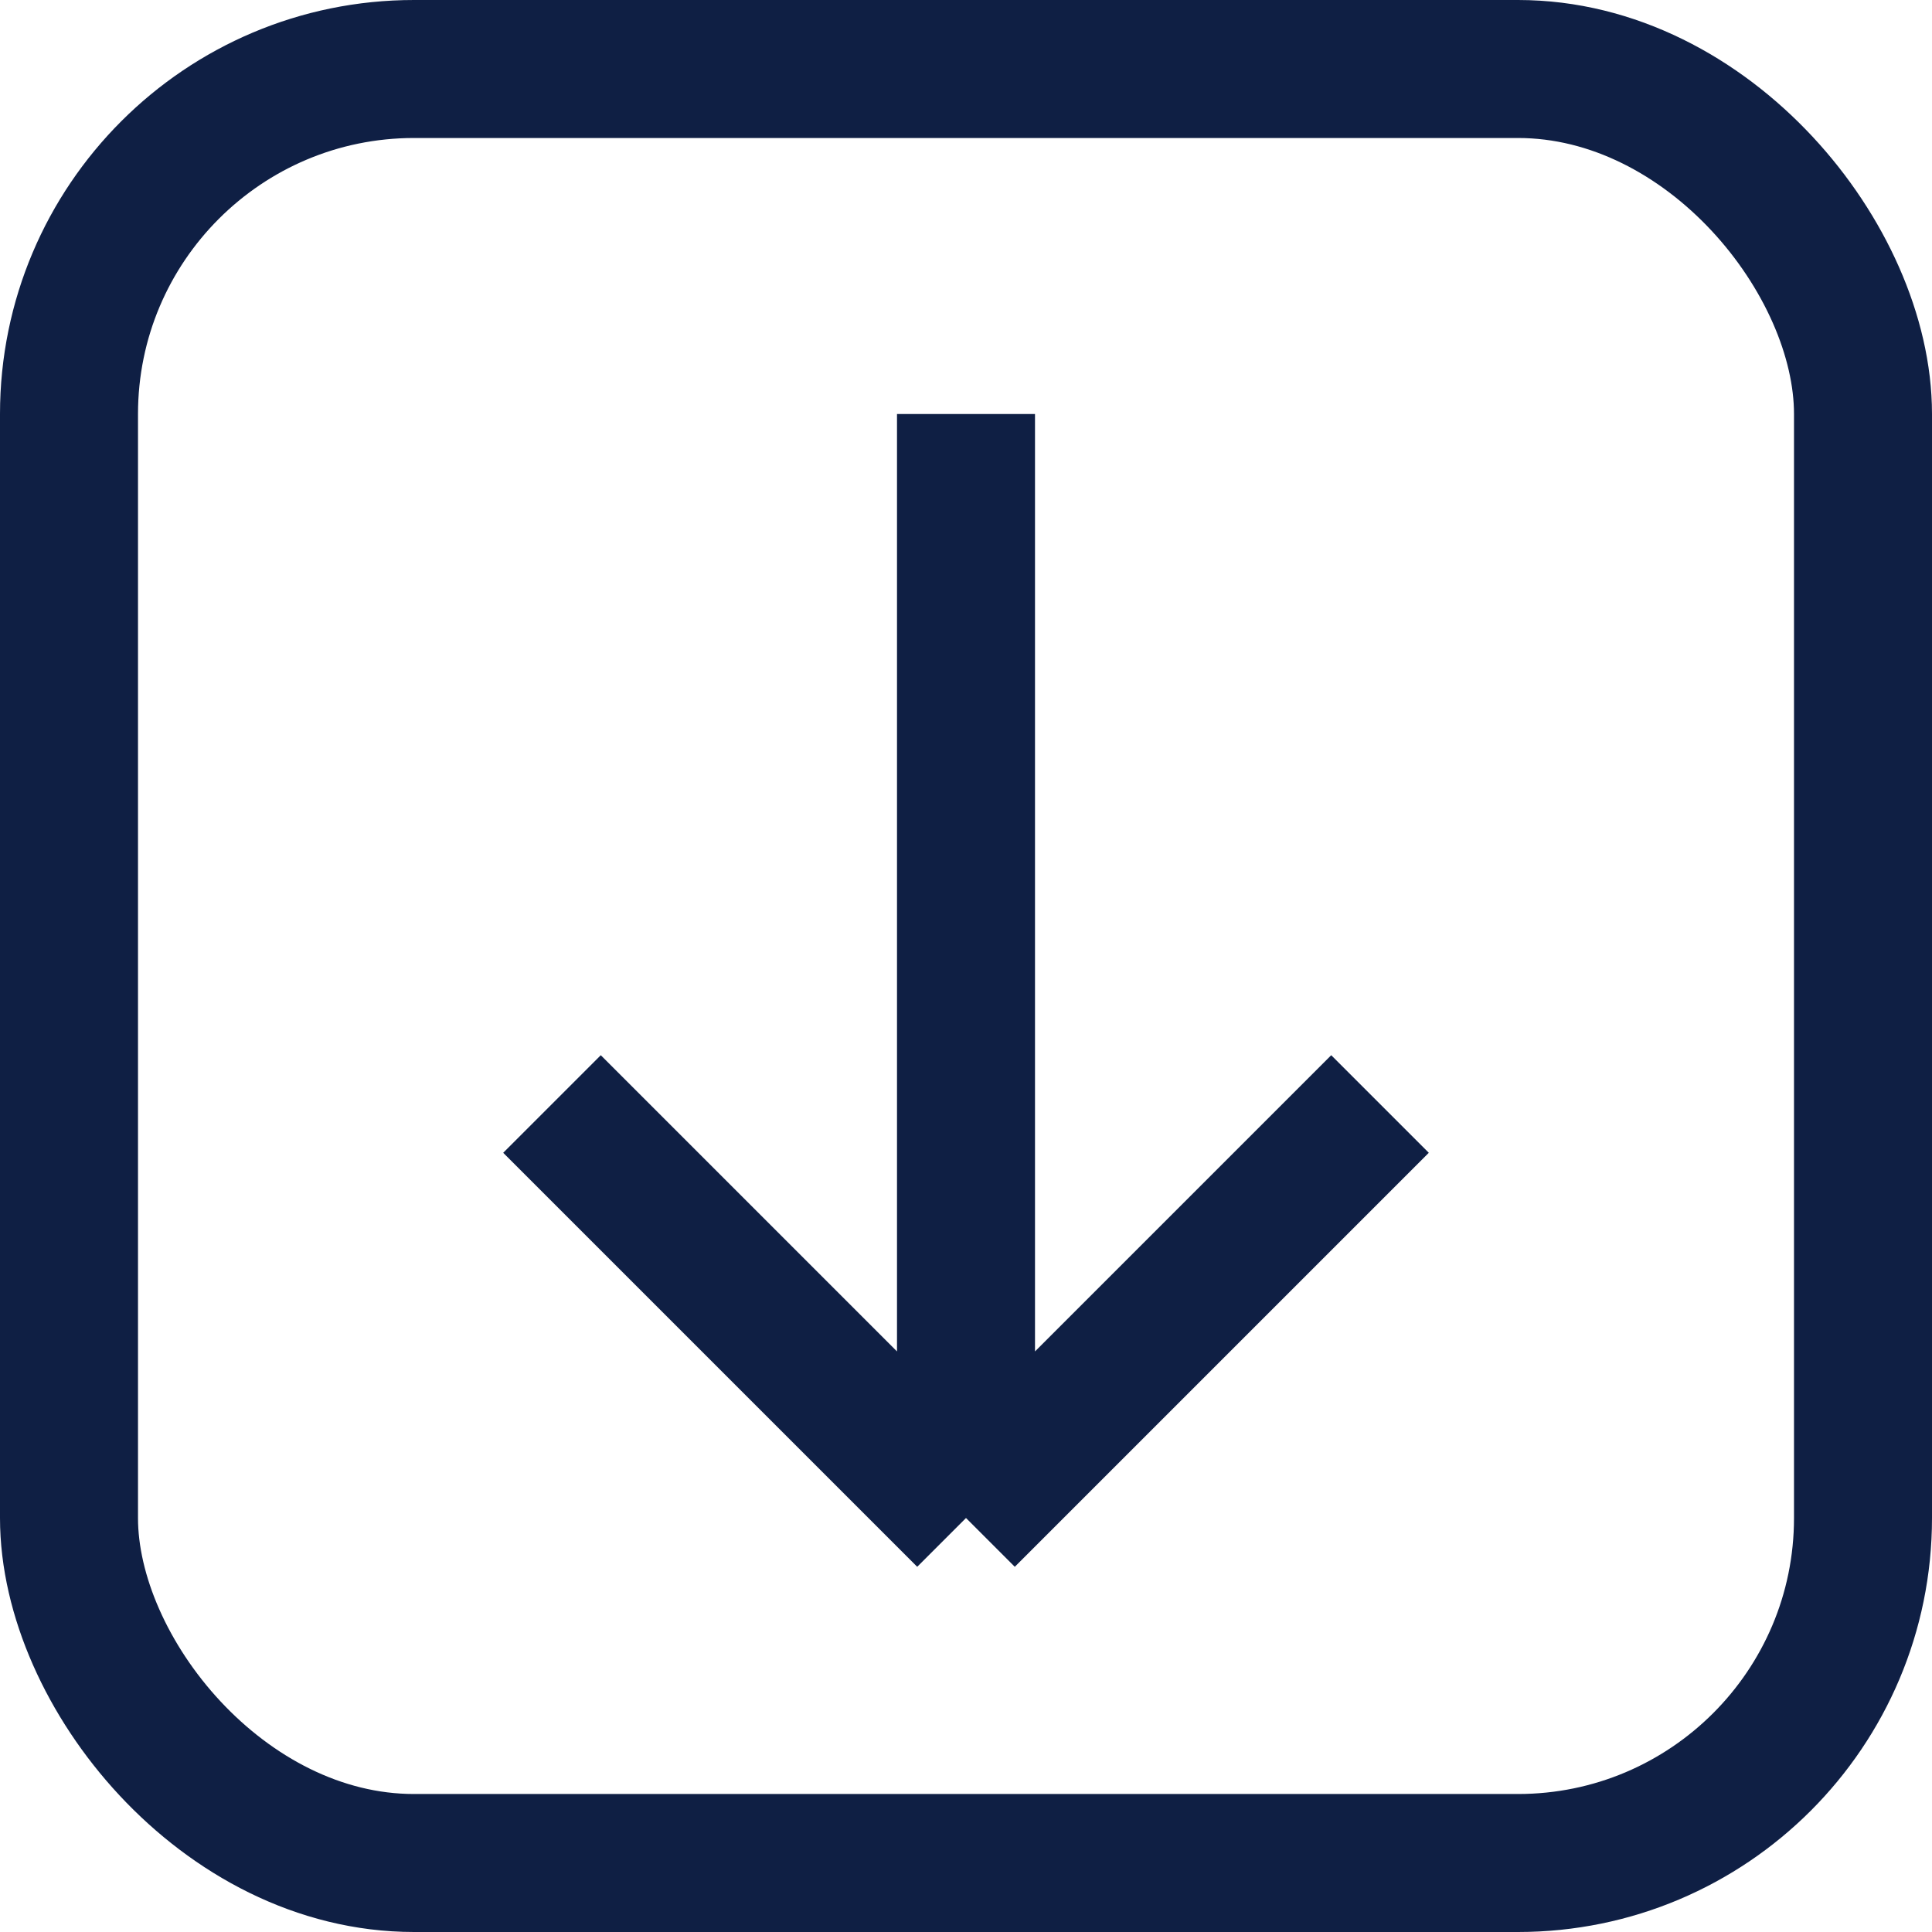
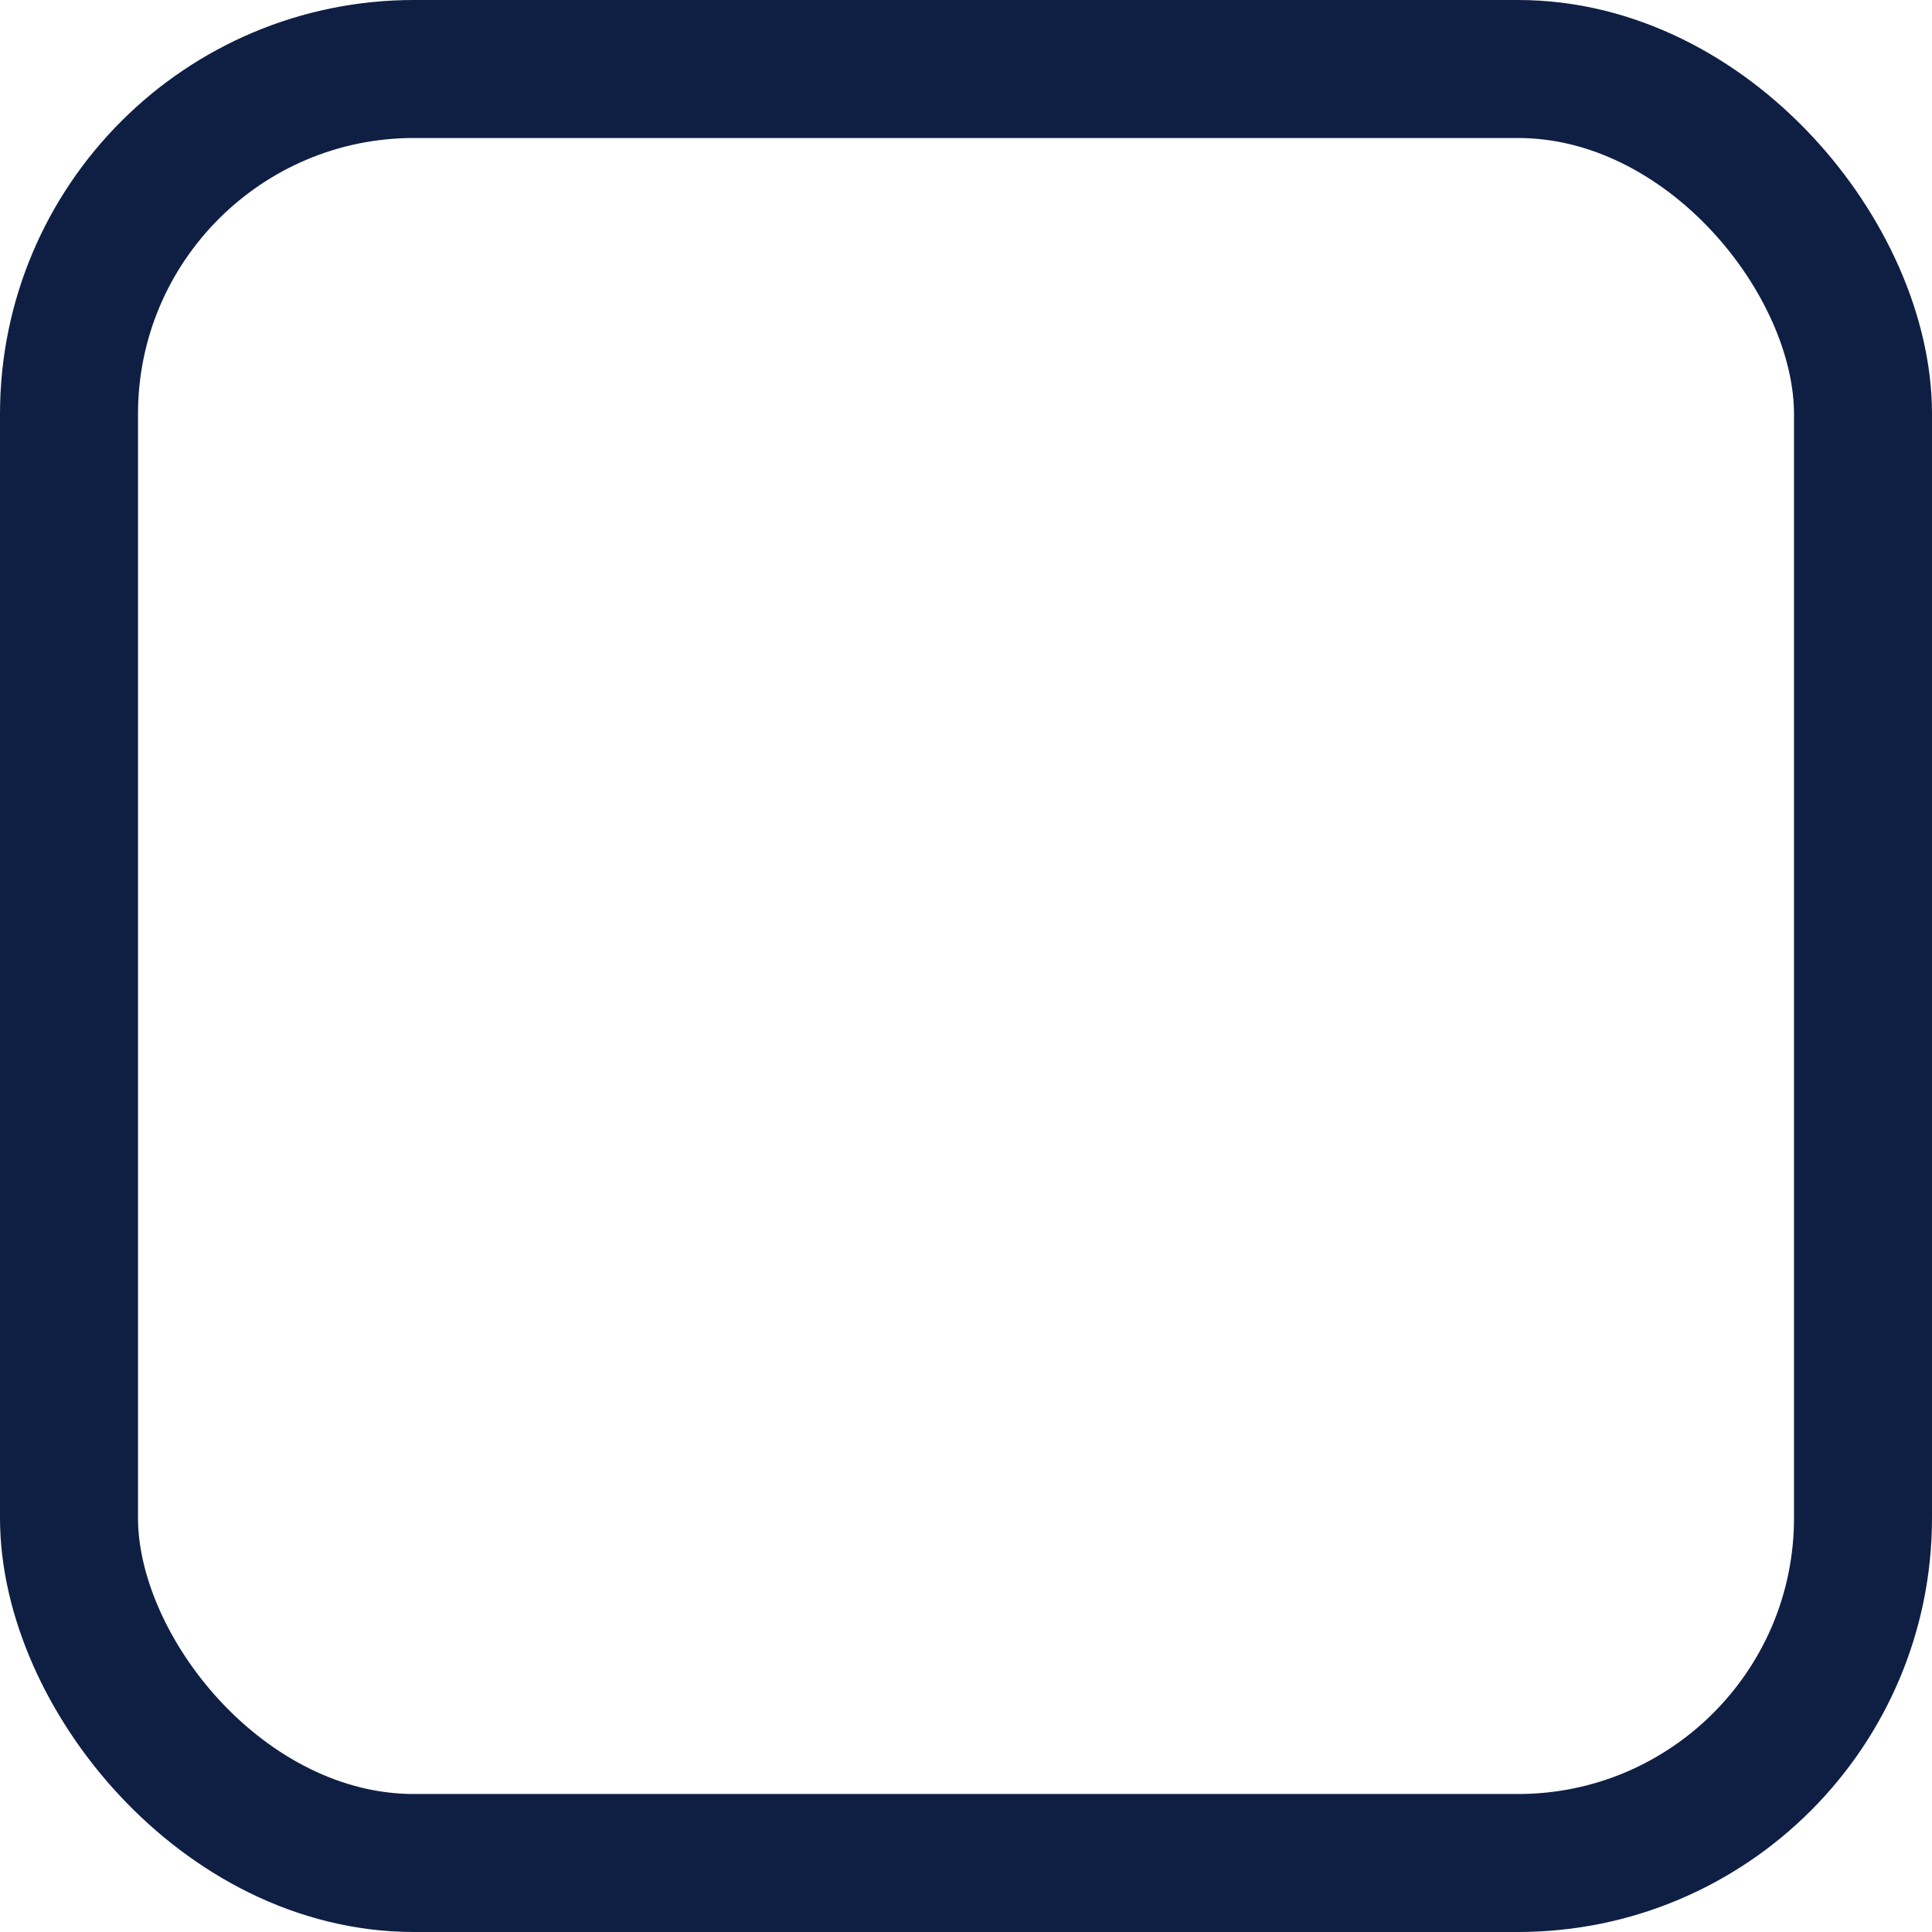
<svg xmlns="http://www.w3.org/2000/svg" width="14" height="14" viewBox="0 0 14 14" fill="none">
-   <path d="M7 11L4 8M7 11L10 8M7 11L7 3" stroke="#0F1F44" />
  <rect x="0.5" y="0.5" width="13" height="13" rx="2.5" stroke="#0F1F44" />
</svg>